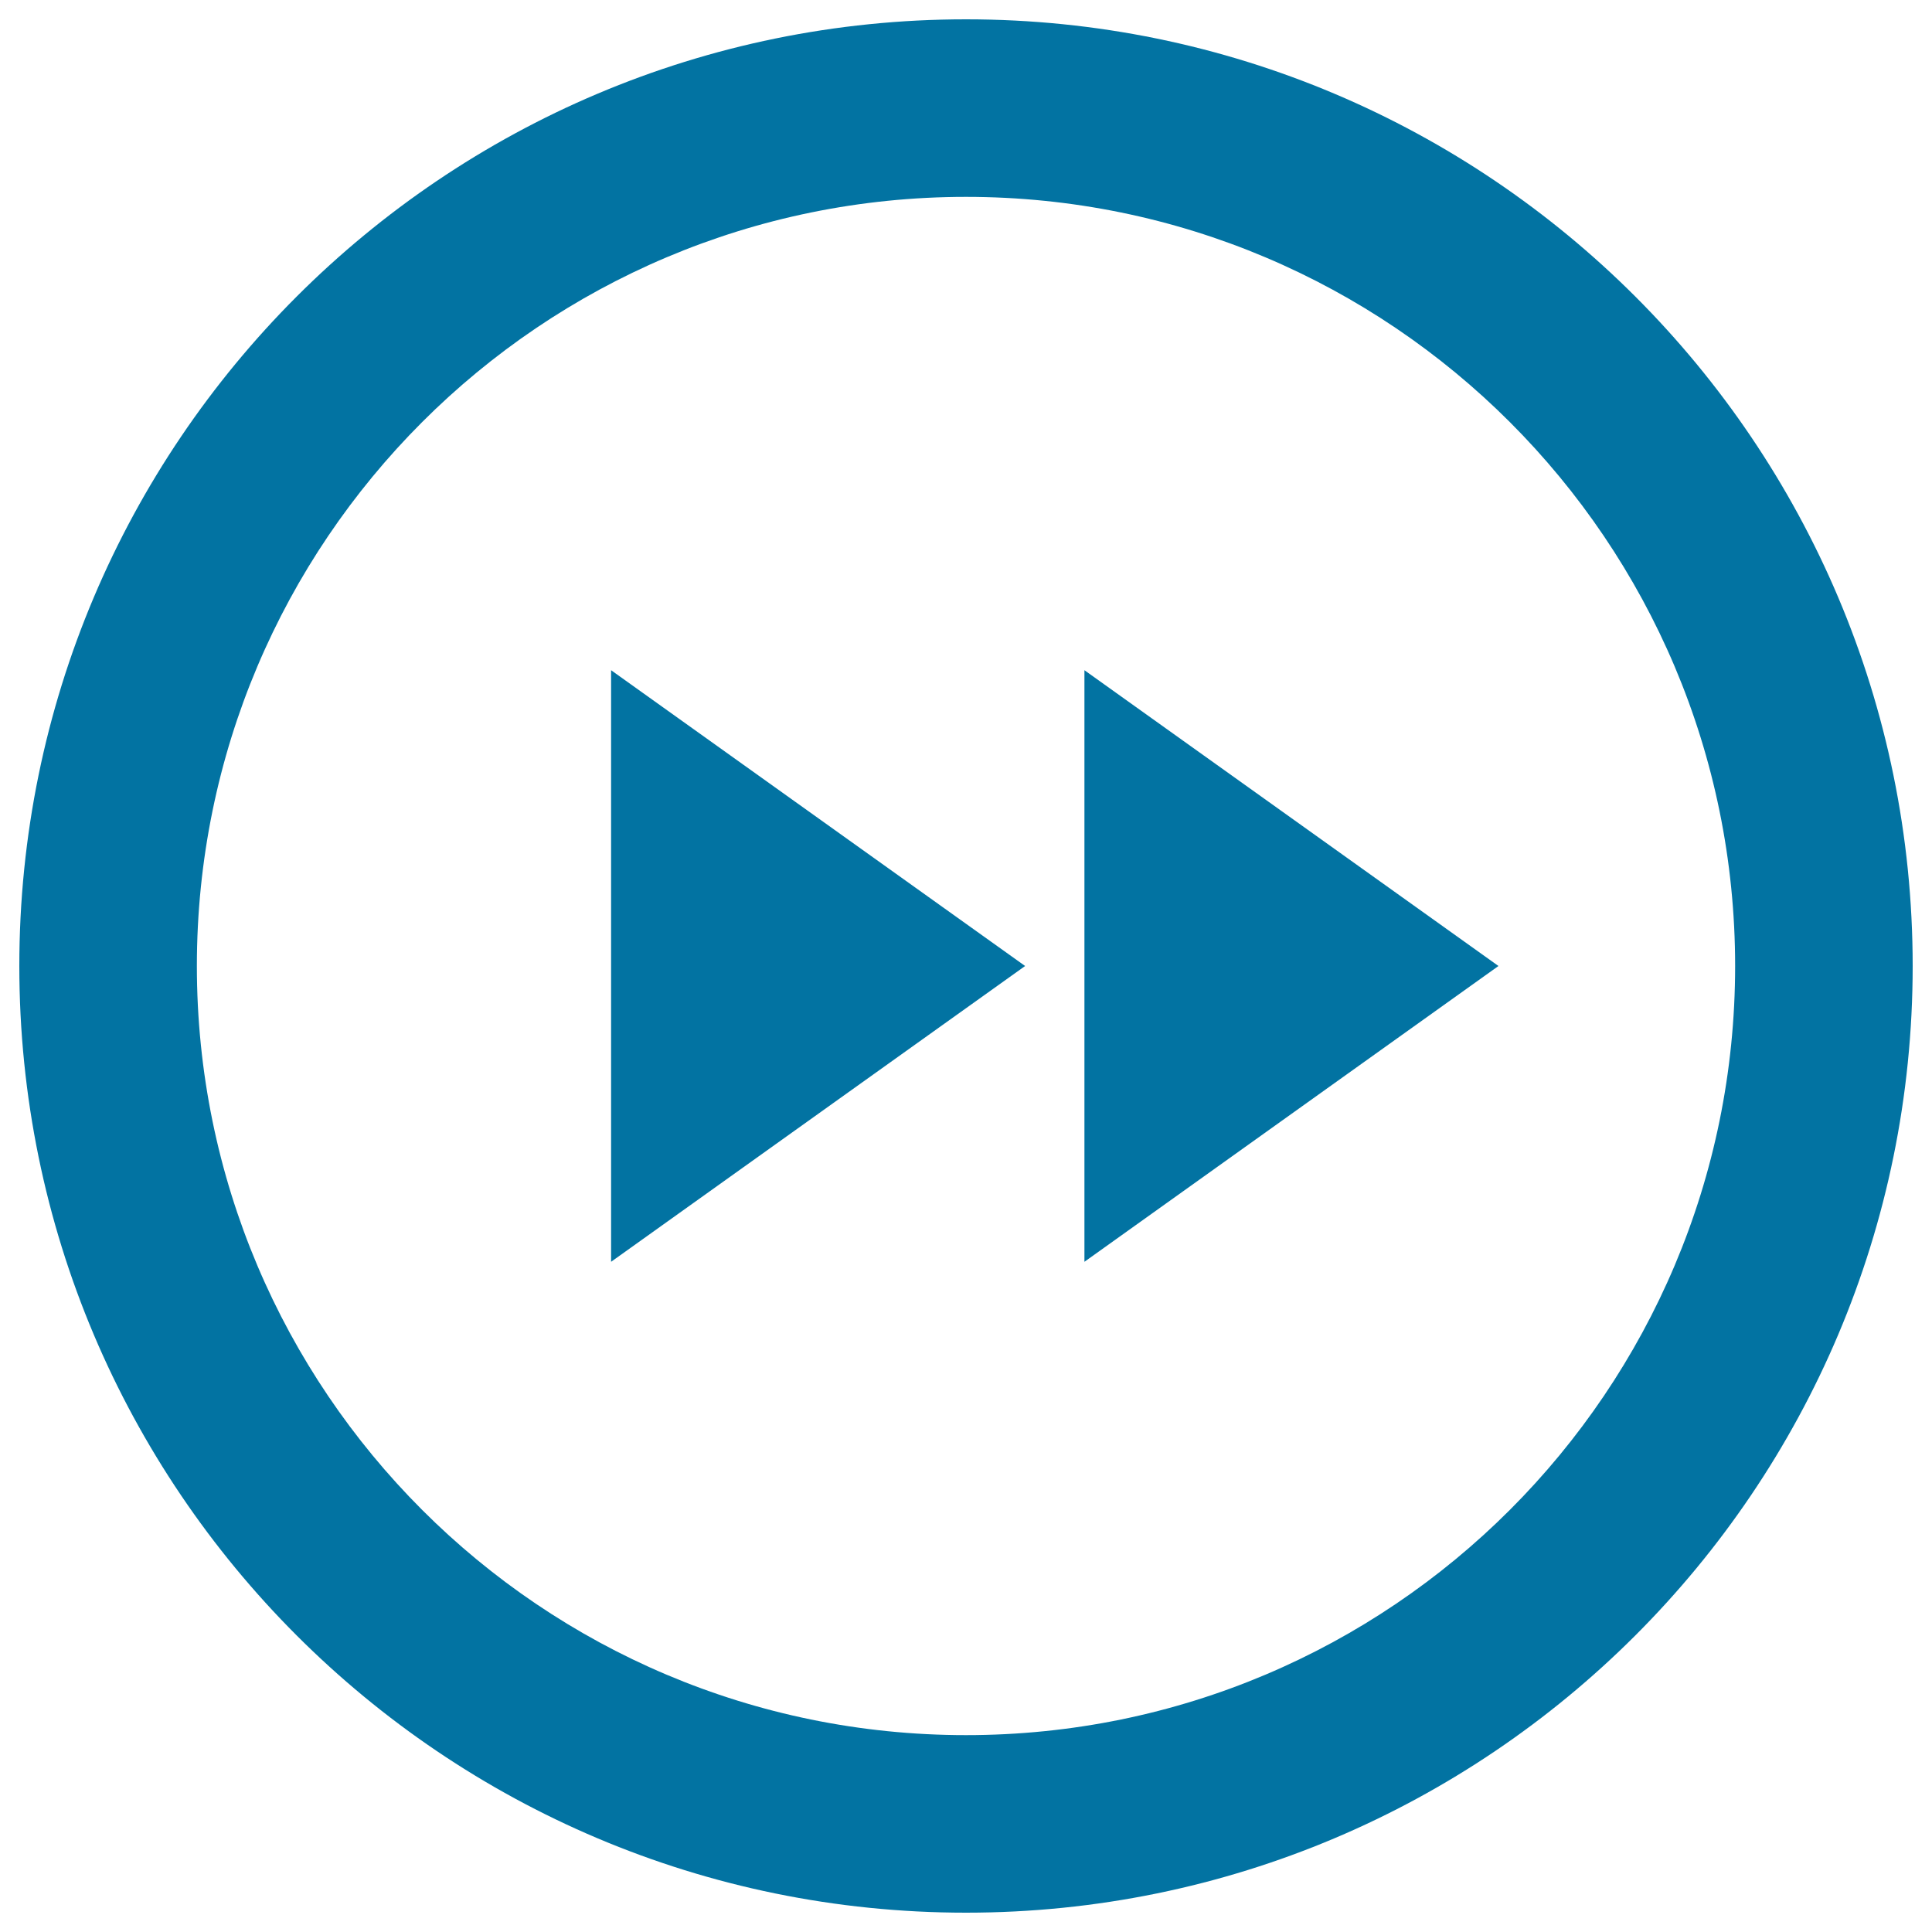
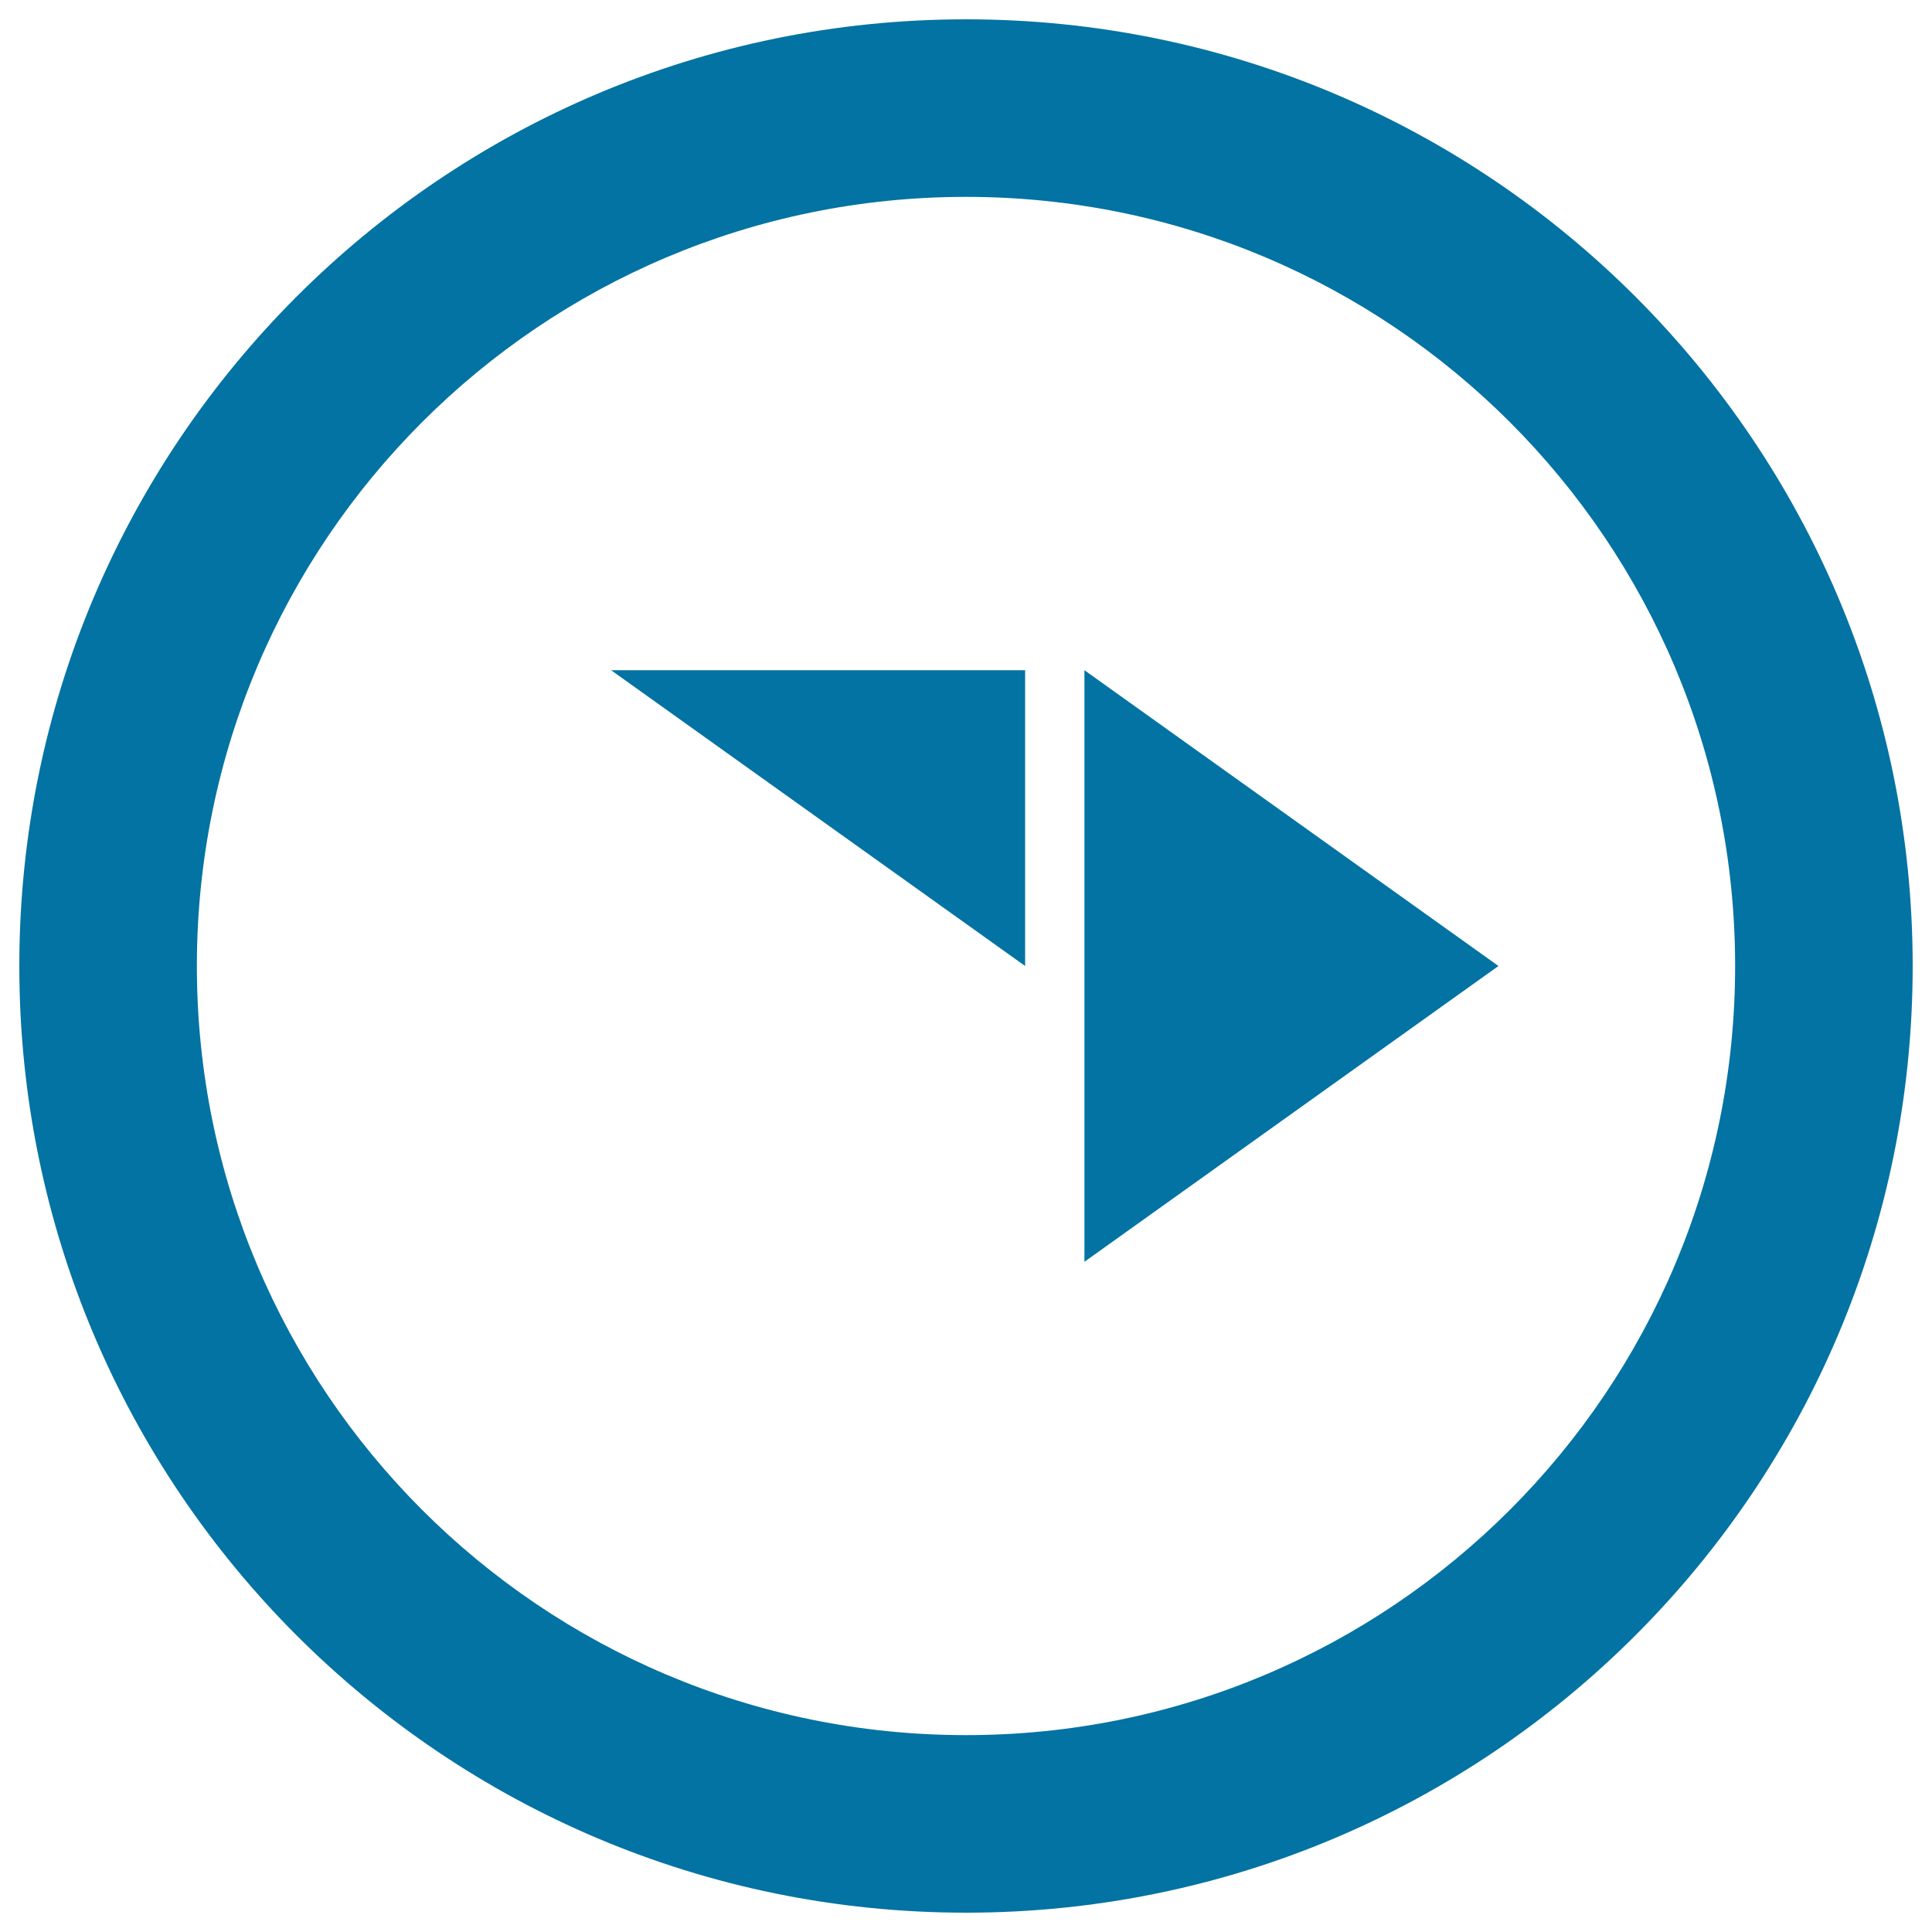
<svg xmlns="http://www.w3.org/2000/svg" viewBox="0 0 1000 1000" style="fill:#0273a2">
  <title>Forward Player SVG icon</title>
  <g>
-     <path d="M500,10C229.4,10,10,229.4,10,500c0,270.6,219.4,490,490,490c270.6,0,490-219.4,490-490C990,229.4,770.6,10,500,10z M500,898.1c-219.9,0-398.1-178.2-398.1-398.1S280.1,101.9,500,101.9S898.1,280.1,898.1,500S719.9,898.1,500,898.1z M316.3,346.9L530.6,500L316.3,653.1V346.9z M561.3,346.9L775.6,500L561.3,653.1V346.9z" />
+     <path d="M500,10C229.4,10,10,229.4,10,500c0,270.6,219.4,490,490,490c270.6,0,490-219.4,490-490C990,229.4,770.6,10,500,10z M500,898.1c-219.9,0-398.1-178.2-398.1-398.1S280.1,101.9,500,101.9S898.1,280.1,898.1,500S719.9,898.1,500,898.1z M316.3,346.9L530.6,500V346.9z M561.3,346.9L775.6,500L561.3,653.1V346.9z" />
  </g>
</svg>